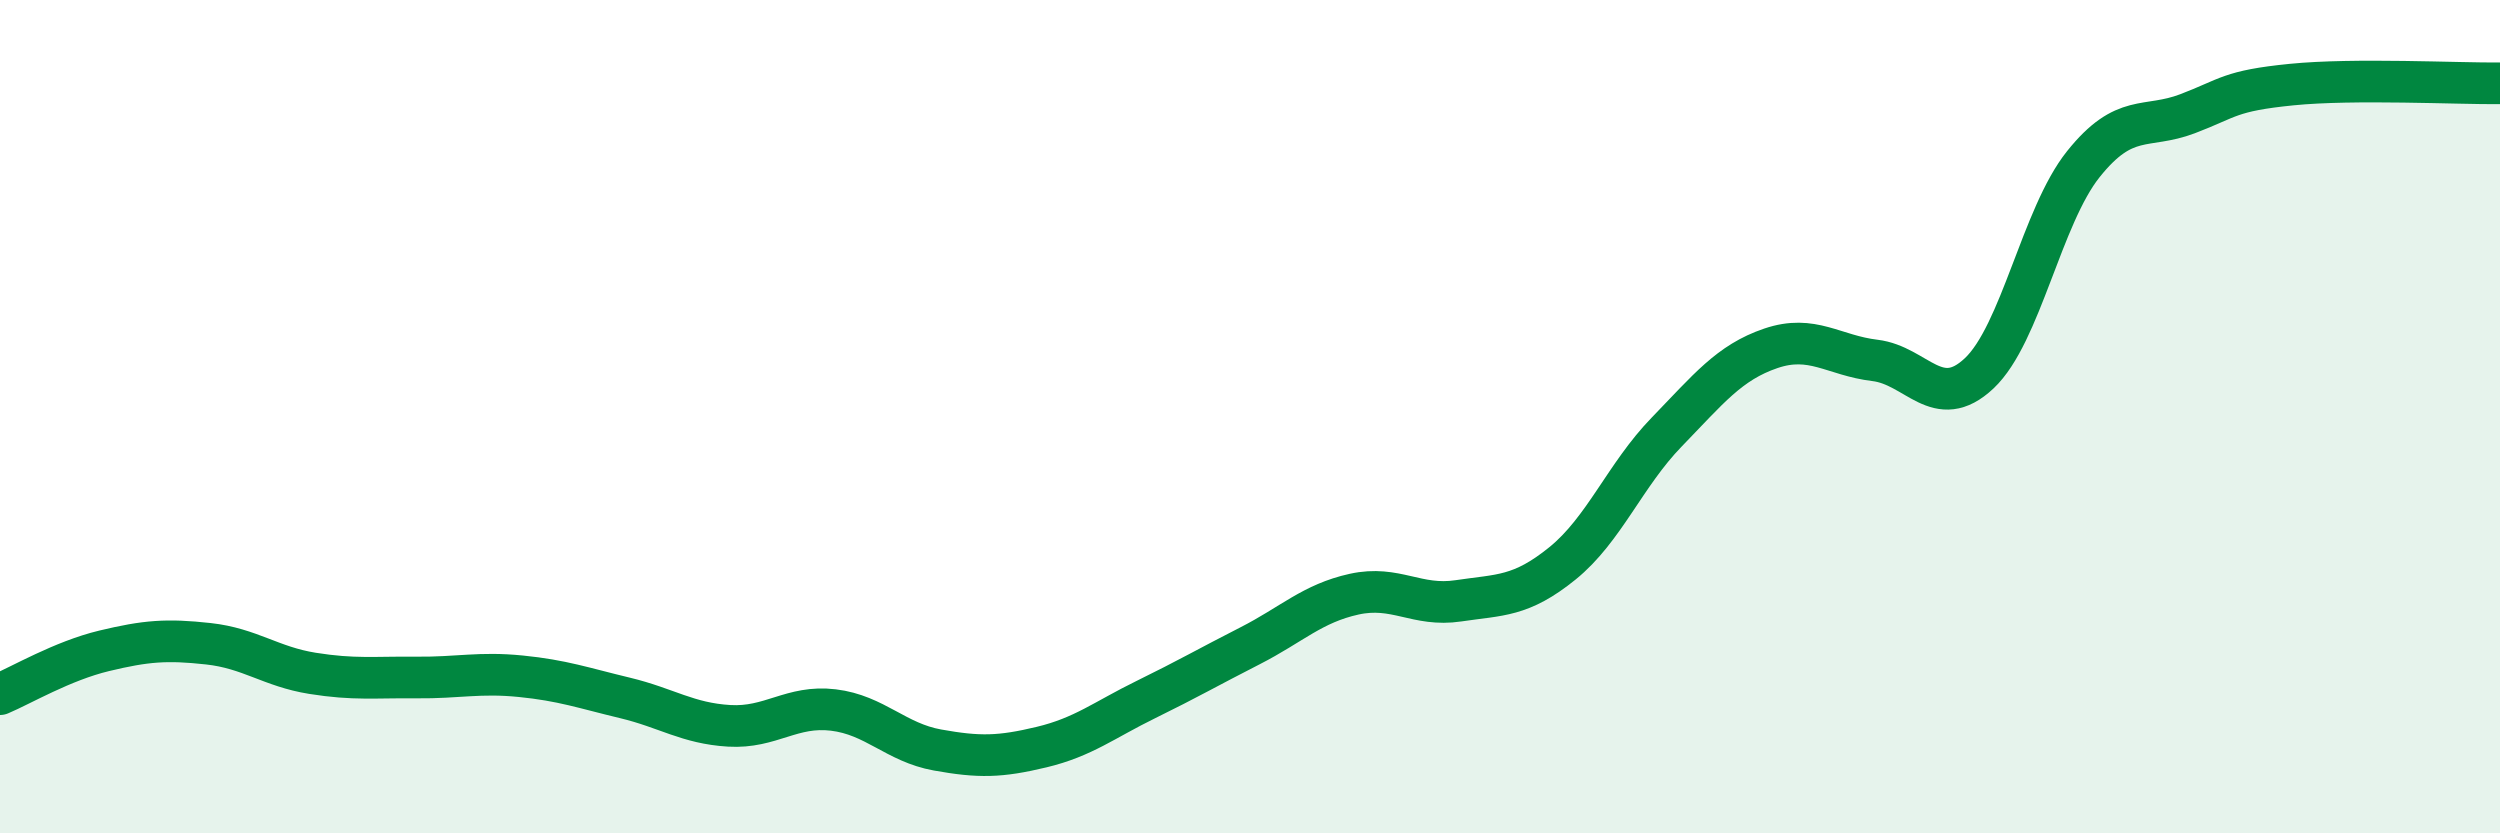
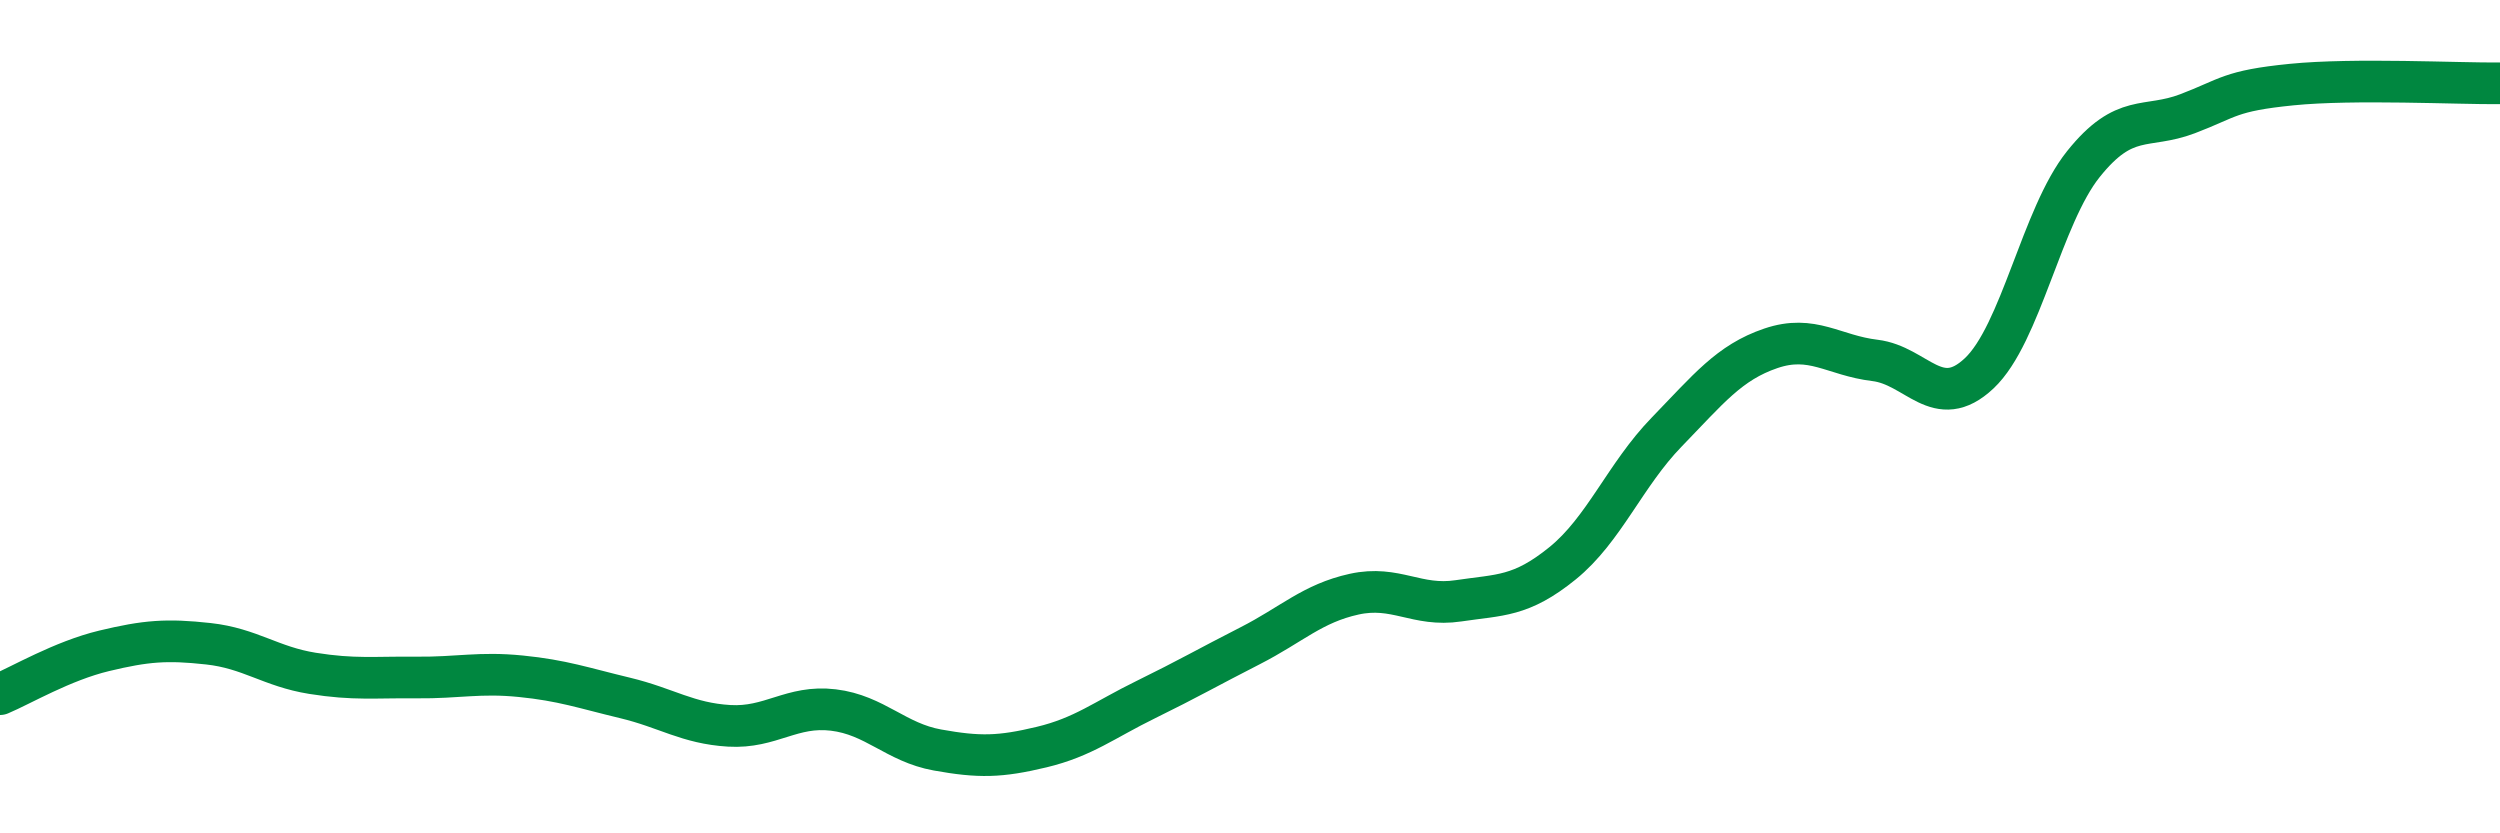
<svg xmlns="http://www.w3.org/2000/svg" width="60" height="20" viewBox="0 0 60 20">
-   <path d="M 0,16.66 C 0.5,16.45 1.5,15.86 2.5,15.62 C 3.5,15.38 4,15.34 5,15.45 C 6,15.56 6.5,16 7.5,16.16 C 8.5,16.32 9,16.25 10,16.26 C 11,16.27 11.5,16.13 12.5,16.23 C 13.5,16.33 14,16.51 15,16.75 C 16,16.99 16.5,17.36 17.5,17.42 C 18.5,17.48 19,16.92 20,17.04 C 21,17.16 21.5,17.82 22.5,18 C 23.5,18.18 24,18.17 25,17.93 C 26,17.69 26.5,17.28 27.5,16.79 C 28.5,16.3 29,16.01 30,15.5 C 31,14.99 31.5,14.48 32.5,14.26 C 33.5,14.04 34,14.57 35,14.42 C 36,14.27 36.5,14.33 37.5,13.52 C 38.5,12.71 39,11.4 40,10.37 C 41,9.34 41.5,8.7 42.5,8.36 C 43.5,8.02 44,8.53 45,8.65 C 46,8.77 46.5,9.9 47.5,8.96 C 48.5,8.02 49,5.19 50,3.94 C 51,2.69 51.5,3.11 52.5,2.73 C 53.5,2.35 53.5,2.18 55,2.03 C 56.5,1.88 59,2.01 60,2L60 20L0 20Z" fill="#008740" opacity="0.1" stroke-linecap="round" stroke-linejoin="round" />
  <path d="M 0,16.66 C 0.5,16.45 1.5,15.86 2.5,15.62 C 3.5,15.38 4,15.34 5,15.45 C 6,15.56 6.5,16 7.5,16.16 C 8.5,16.32 9,16.25 10,16.26 C 11,16.27 11.5,16.13 12.5,16.23 C 13.5,16.33 14,16.51 15,16.75 C 16,16.99 16.5,17.36 17.5,17.42 C 18.5,17.48 19,16.92 20,17.04 C 21,17.16 21.5,17.82 22.5,18 C 23.5,18.18 24,18.17 25,17.93 C 26,17.69 26.5,17.28 27.5,16.79 C 28.5,16.3 29,16.01 30,15.5 C 31,14.99 31.5,14.48 32.5,14.26 C 33.5,14.04 34,14.57 35,14.42 C 36,14.27 36.5,14.33 37.5,13.52 C 38.5,12.71 39,11.4 40,10.37 C 41,9.34 41.5,8.7 42.5,8.36 C 43.5,8.02 44,8.53 45,8.65 C 46,8.77 46.5,9.9 47.5,8.96 C 48.5,8.02 49,5.19 50,3.94 C 51,2.69 51.5,3.11 52.5,2.73 C 53.5,2.35 53.5,2.18 55,2.03 C 56.5,1.88 59,2.01 60,2" stroke="#008740" stroke-width="1" fill="none" stroke-linecap="round" stroke-linejoin="round" />
</svg>